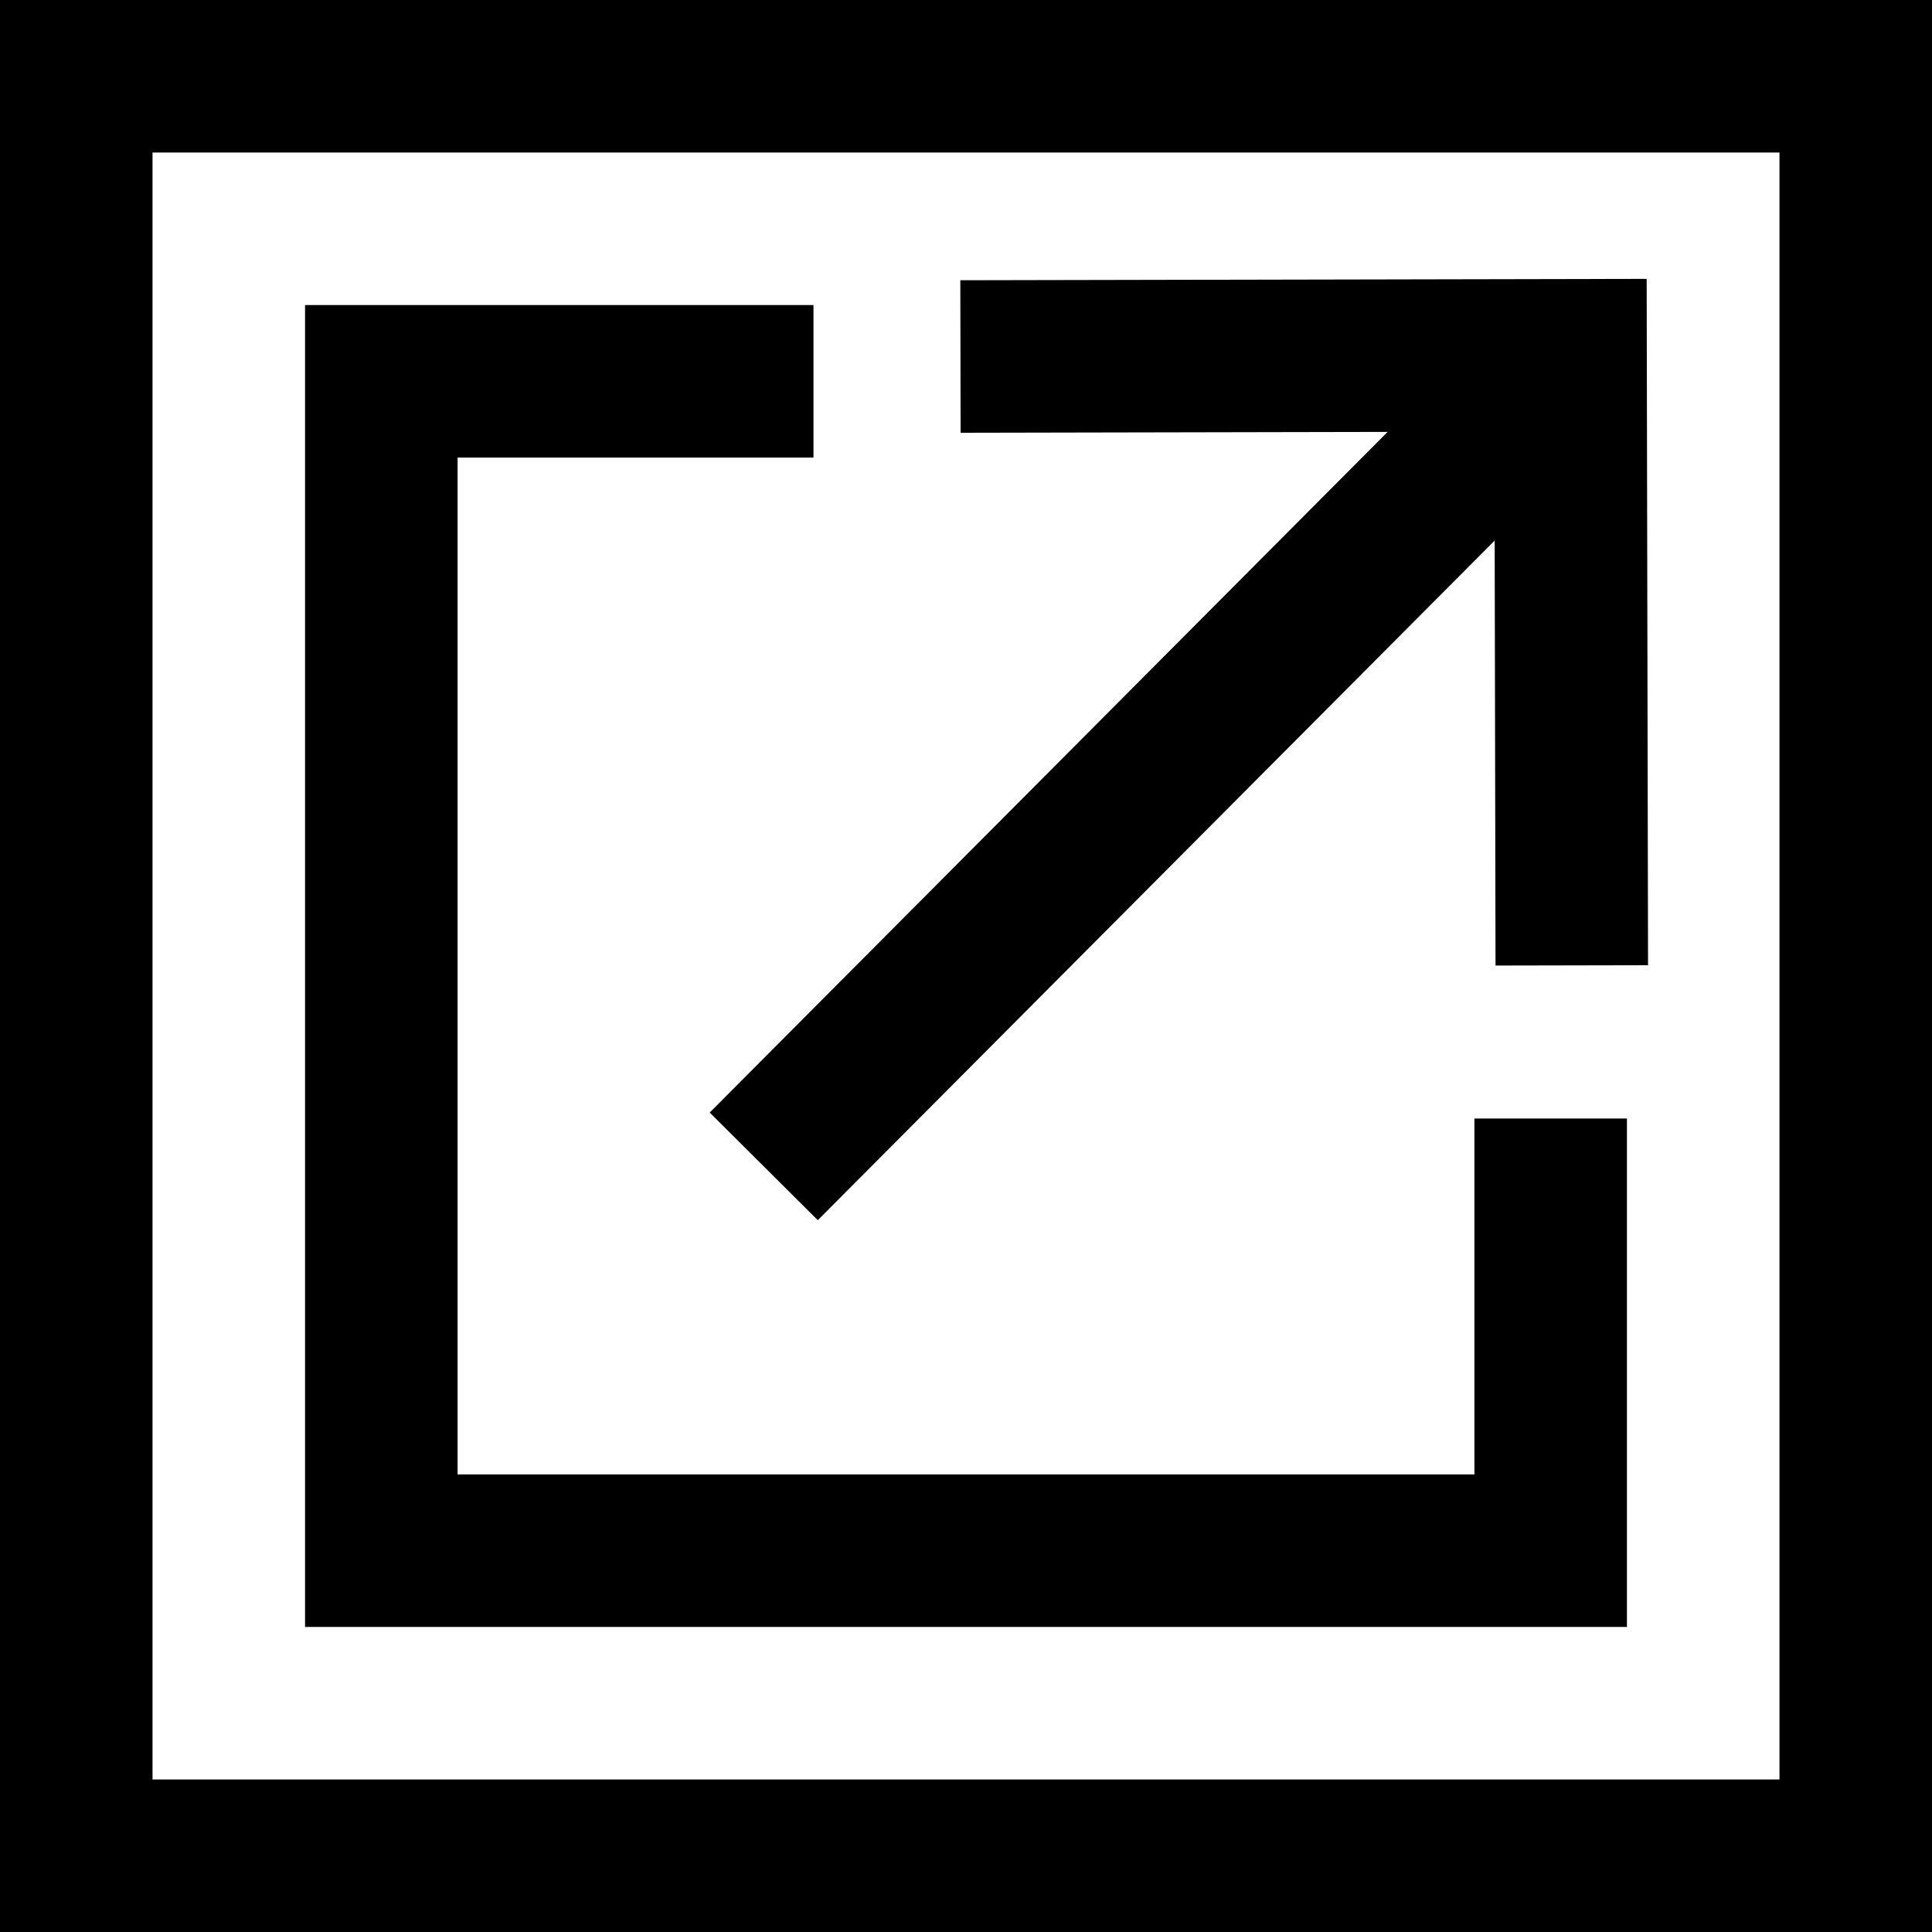
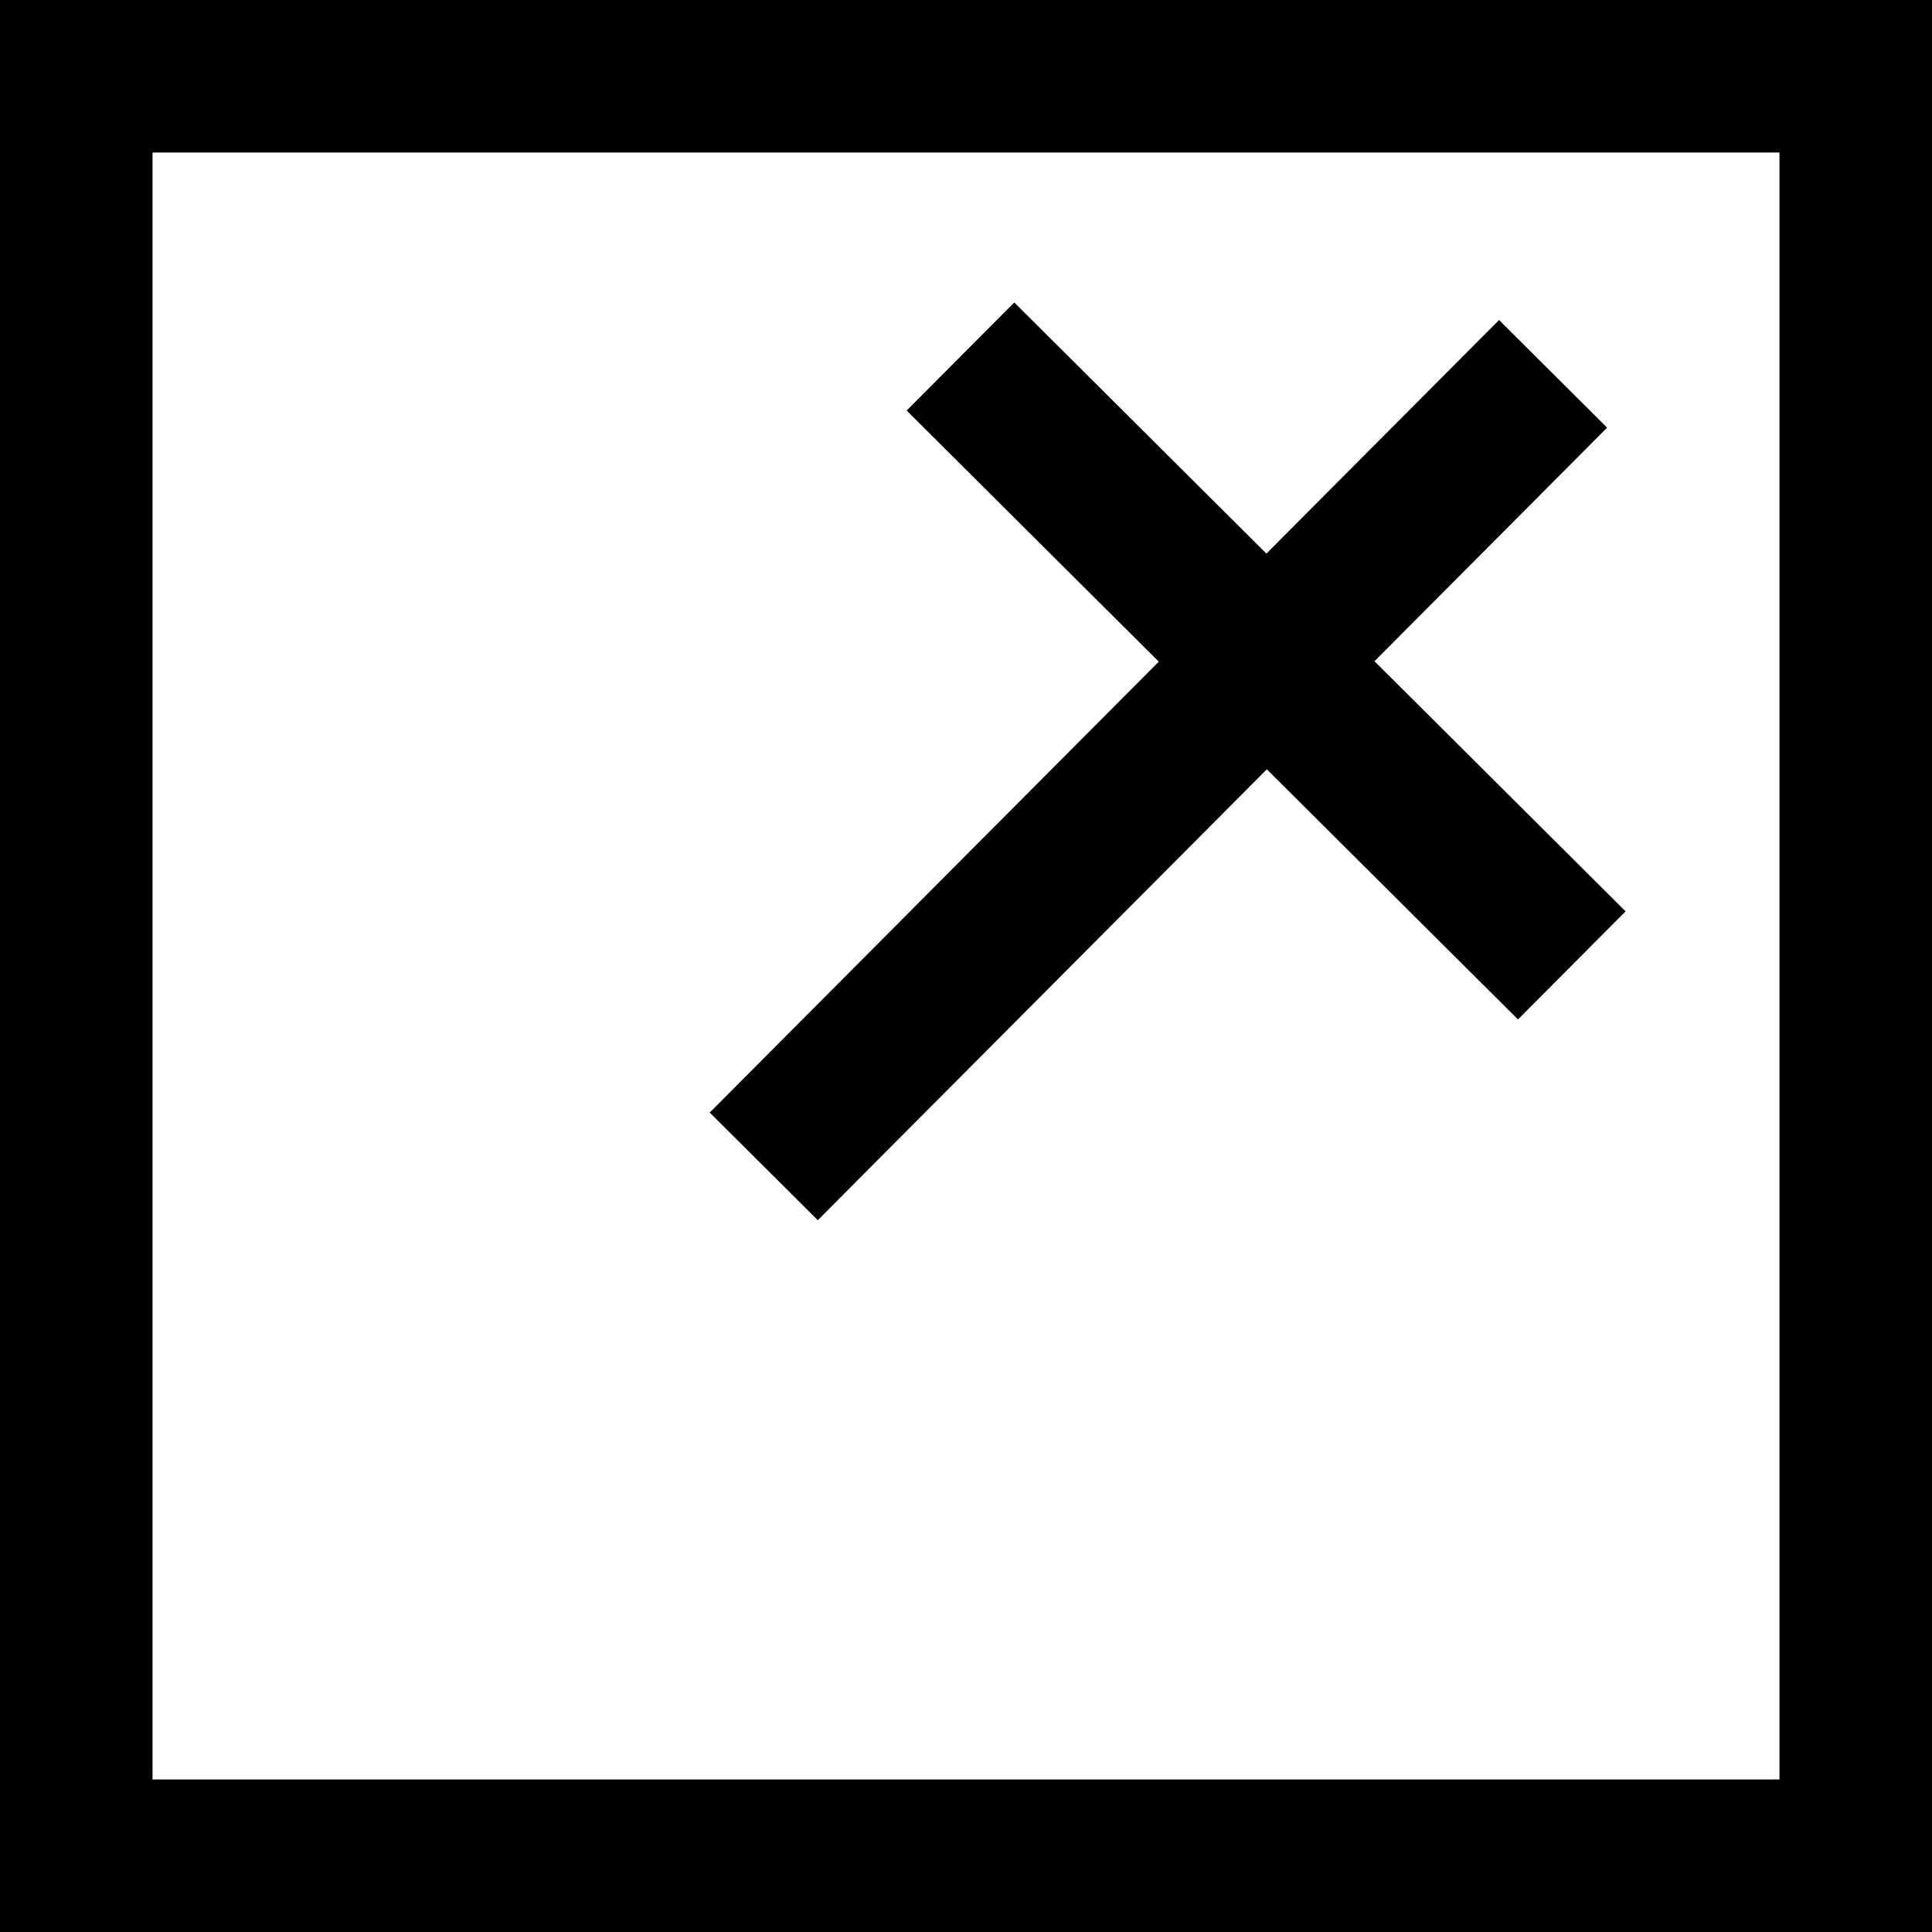
<svg xmlns="http://www.w3.org/2000/svg" width="38" height="38" viewBox="0 0 38 38" fill="none">
  <rect x="0" y="0" width="38" height="38" fill="#808080" stroke="none" />
  <rect x="1.5" y="1.5" width="35" height="35" fill="white" stroke="black" stroke-width="3" />
-   <rect x="7.5" y="7.5" width="23" height="23" fill="white" stroke="black" stroke-width="3" />
  <rect x="16" y="4" width="18" height="18" fill="white" />
-   <path d="M18.891 7.012L30.891 6.988L30.915 18.988" stroke="black" stroke-width="3" />
+   <path d="M18.891 7.012L30.915 18.988" stroke="black" stroke-width="3" />
  <path d="M30.547 7.353L15.022 22.941" stroke="black" stroke-width="3" />
</svg>